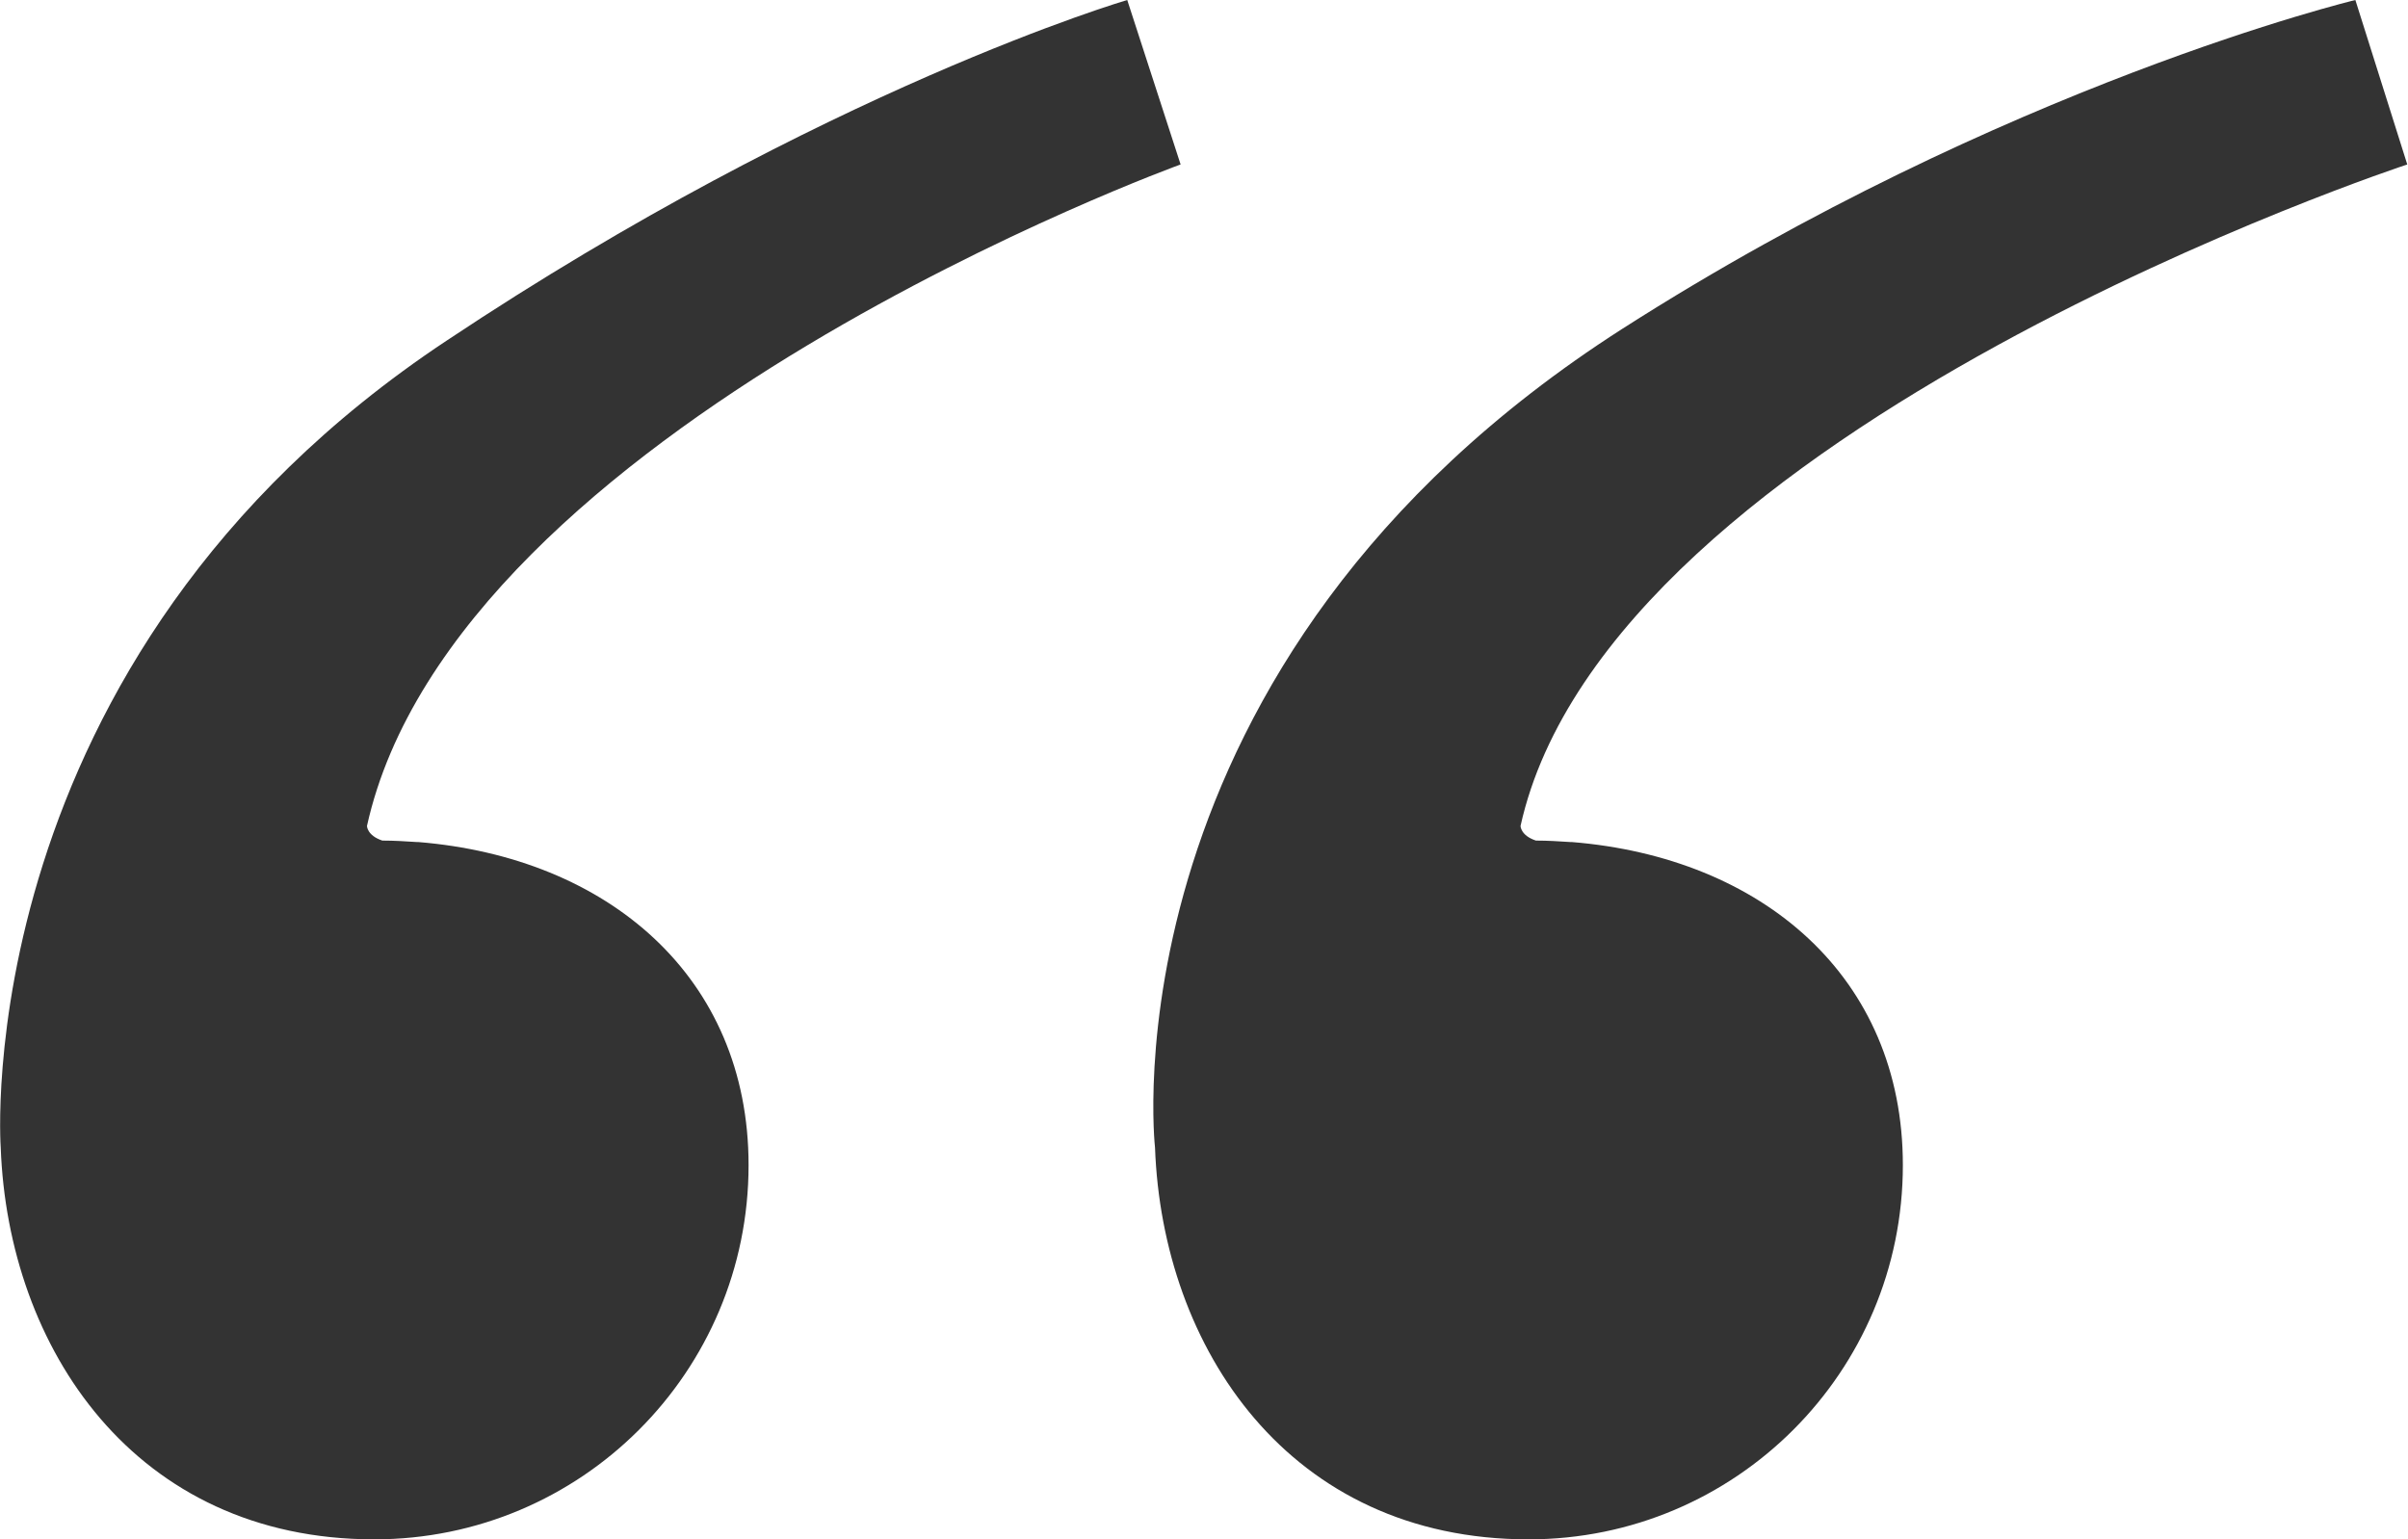
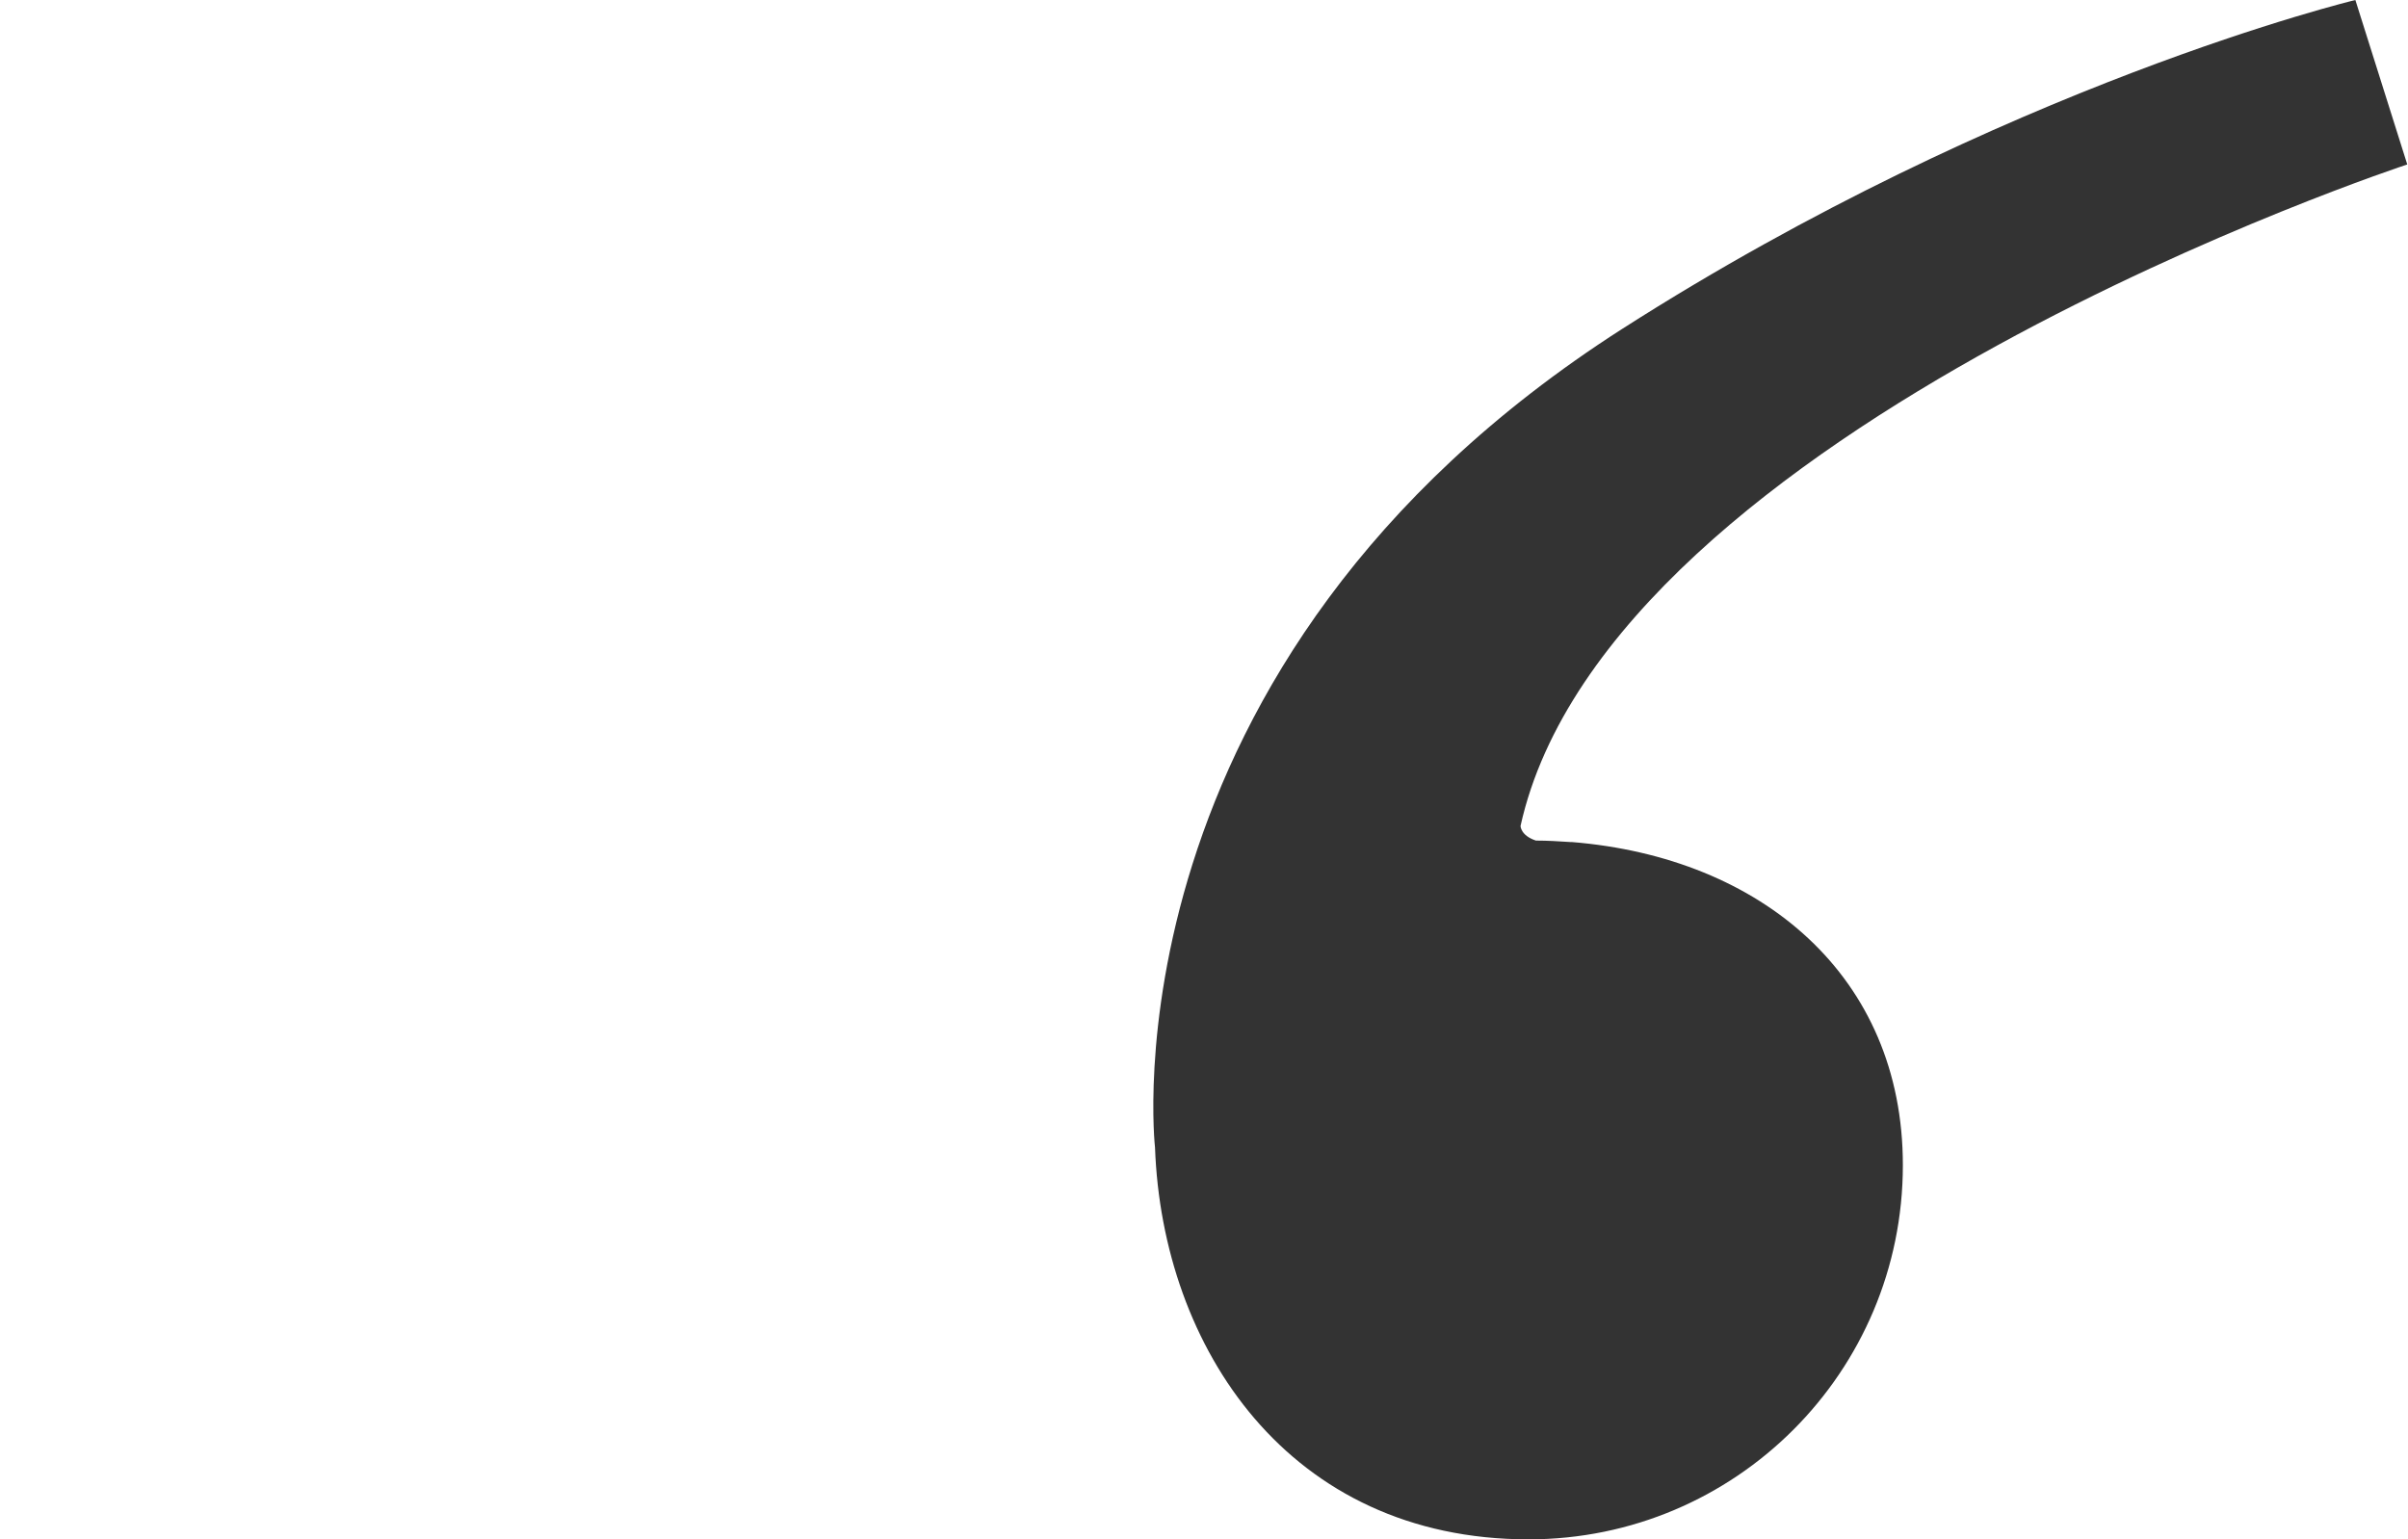
<svg xmlns="http://www.w3.org/2000/svg" version="1.1" id="Layer_1" x="0px" y="0px" width="329.4px" height="210.6px" viewBox="0 0 329.4 210.6" style="enable-background:new 0 0 329.4 210.6;" xml:space="preserve">
  <style type="text/css">
	.st0{fill:#333333;}
</style>
  <g>
    <g>
-       <path class="st0" d="M57.2,115.2L57.2,115.2c-0.1,0-0.1,0-0.2,0c-1.5-0.1-3.1-0.2-4.7-0.2c-2.1-0.7-2.1-2-2.1-2    c12.1-54.6,111.3-90.5,111.3-90.5L154.2,0c0,0-41.3,12.1-93.1,46.6C-4.8,90.3,0.1,157,0.1,157l0,0c1,27.4,18.3,53.6,51.1,53.6    c28.3,0,51.2-22.9,51.2-51.2C102.4,133.6,83.1,117.3,57.2,115.2" />
      <path class="st0" d="M215,115.2L215,115.2c-0.1,0-0.1,0-0.2,0c-1.5-0.1-3.1-0.2-4.7-0.2c-2.1-0.7-2.1-2-2.1-2    c12.1-54.6,121.3-90.5,121.3-90.5L322.2,0c0,0-47.9,11.5-100.3,45c-71.5,45.8-63.9,112-63.9,112l0,0c1,27.4,18.3,53.6,51.1,53.6    c28.3,0,51.2-22.9,51.2-51.2C260.3,133.6,241,117.3,215,115.2" />
    </g>
  </g>
</svg>